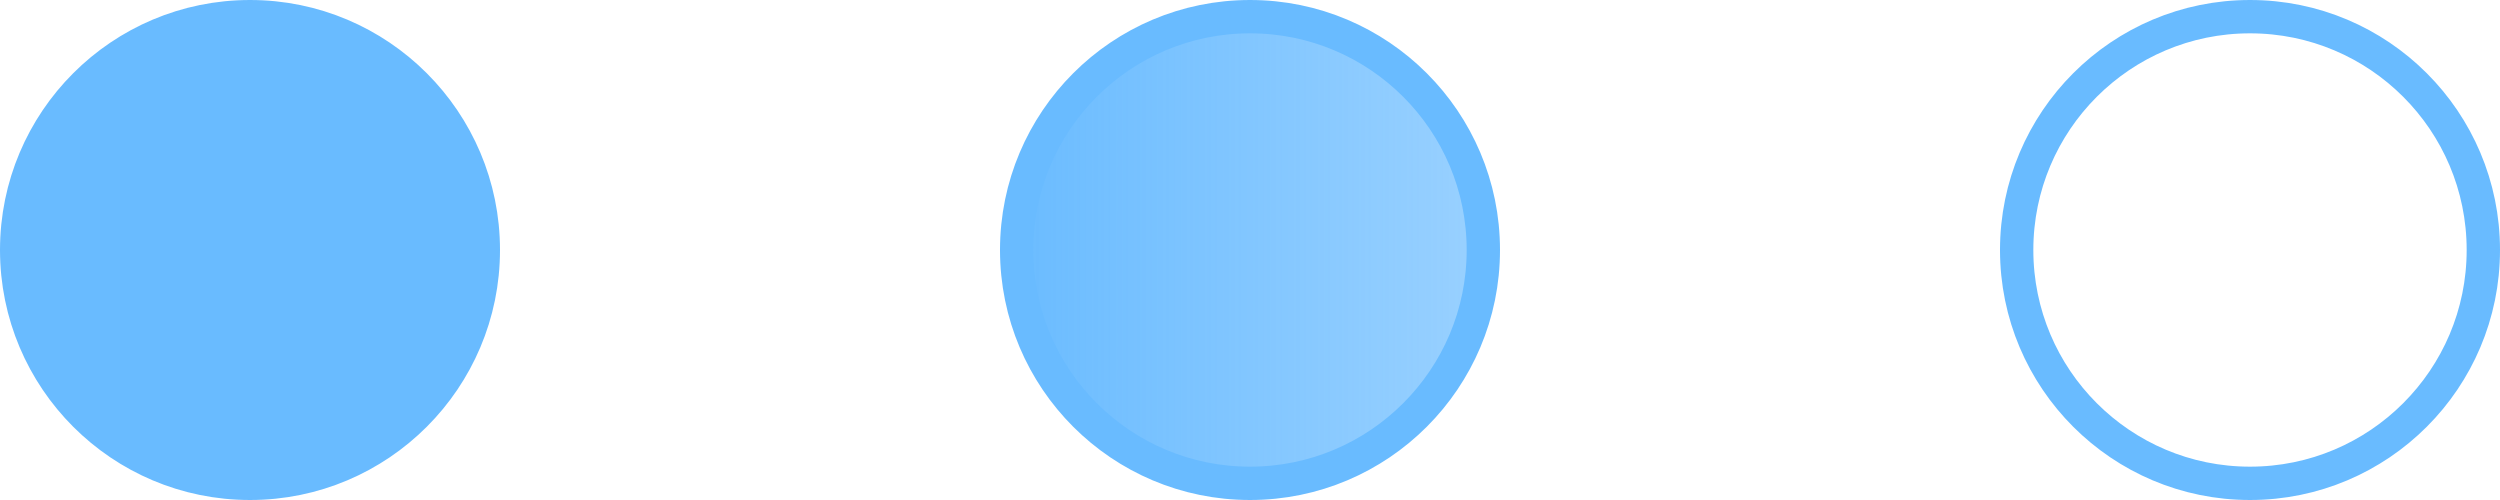
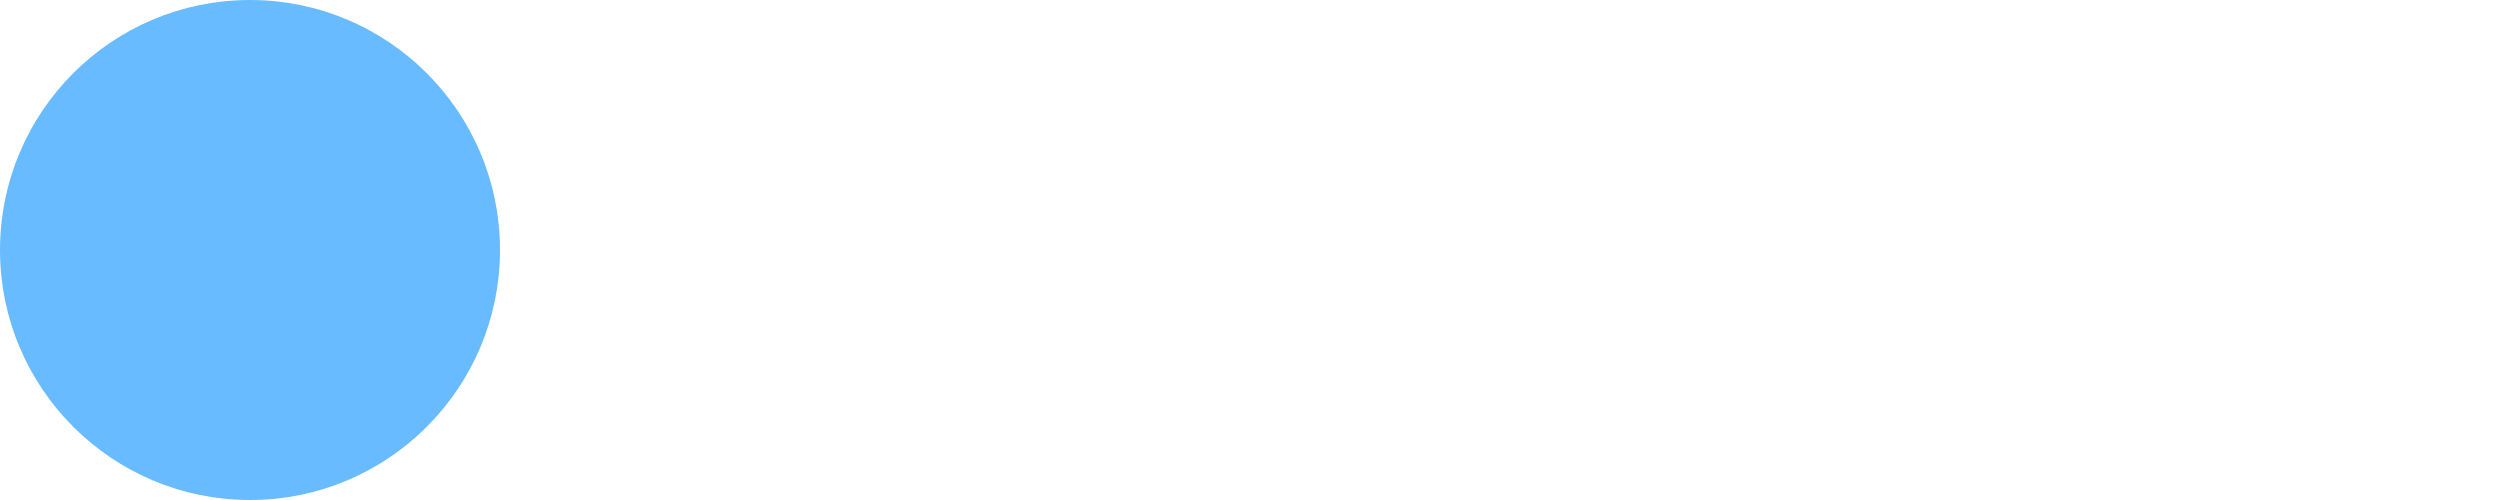
<svg xmlns="http://www.w3.org/2000/svg" width="60" height="12" viewBox="0 0 60 12" fill="none">
  <circle cx="6" cy="6" r="5.6" fill="#69BBFF" stroke="#69BBFF" stroke-width="0.8" />
-   <circle cx="30" cy="6" r="5.6" fill="url(#paint0_linear_22874_88612)" stroke="#69BBFF" stroke-width="0.8" />
-   <circle cx="54" cy="6" r="5.6" stroke="#69BBFF" stroke-width="0.8" />
  <defs>
    <linearGradient id="paint0_linear_22874_88612" x1="24" y1="6" x2="36" y2="6" gradientUnits="userSpaceOnUse">
      <stop stop-color="#69BBFF" />
      <stop offset="1" stop-color="#69BBFF" stop-opacity="0.67" />
    </linearGradient>
  </defs>
</svg>